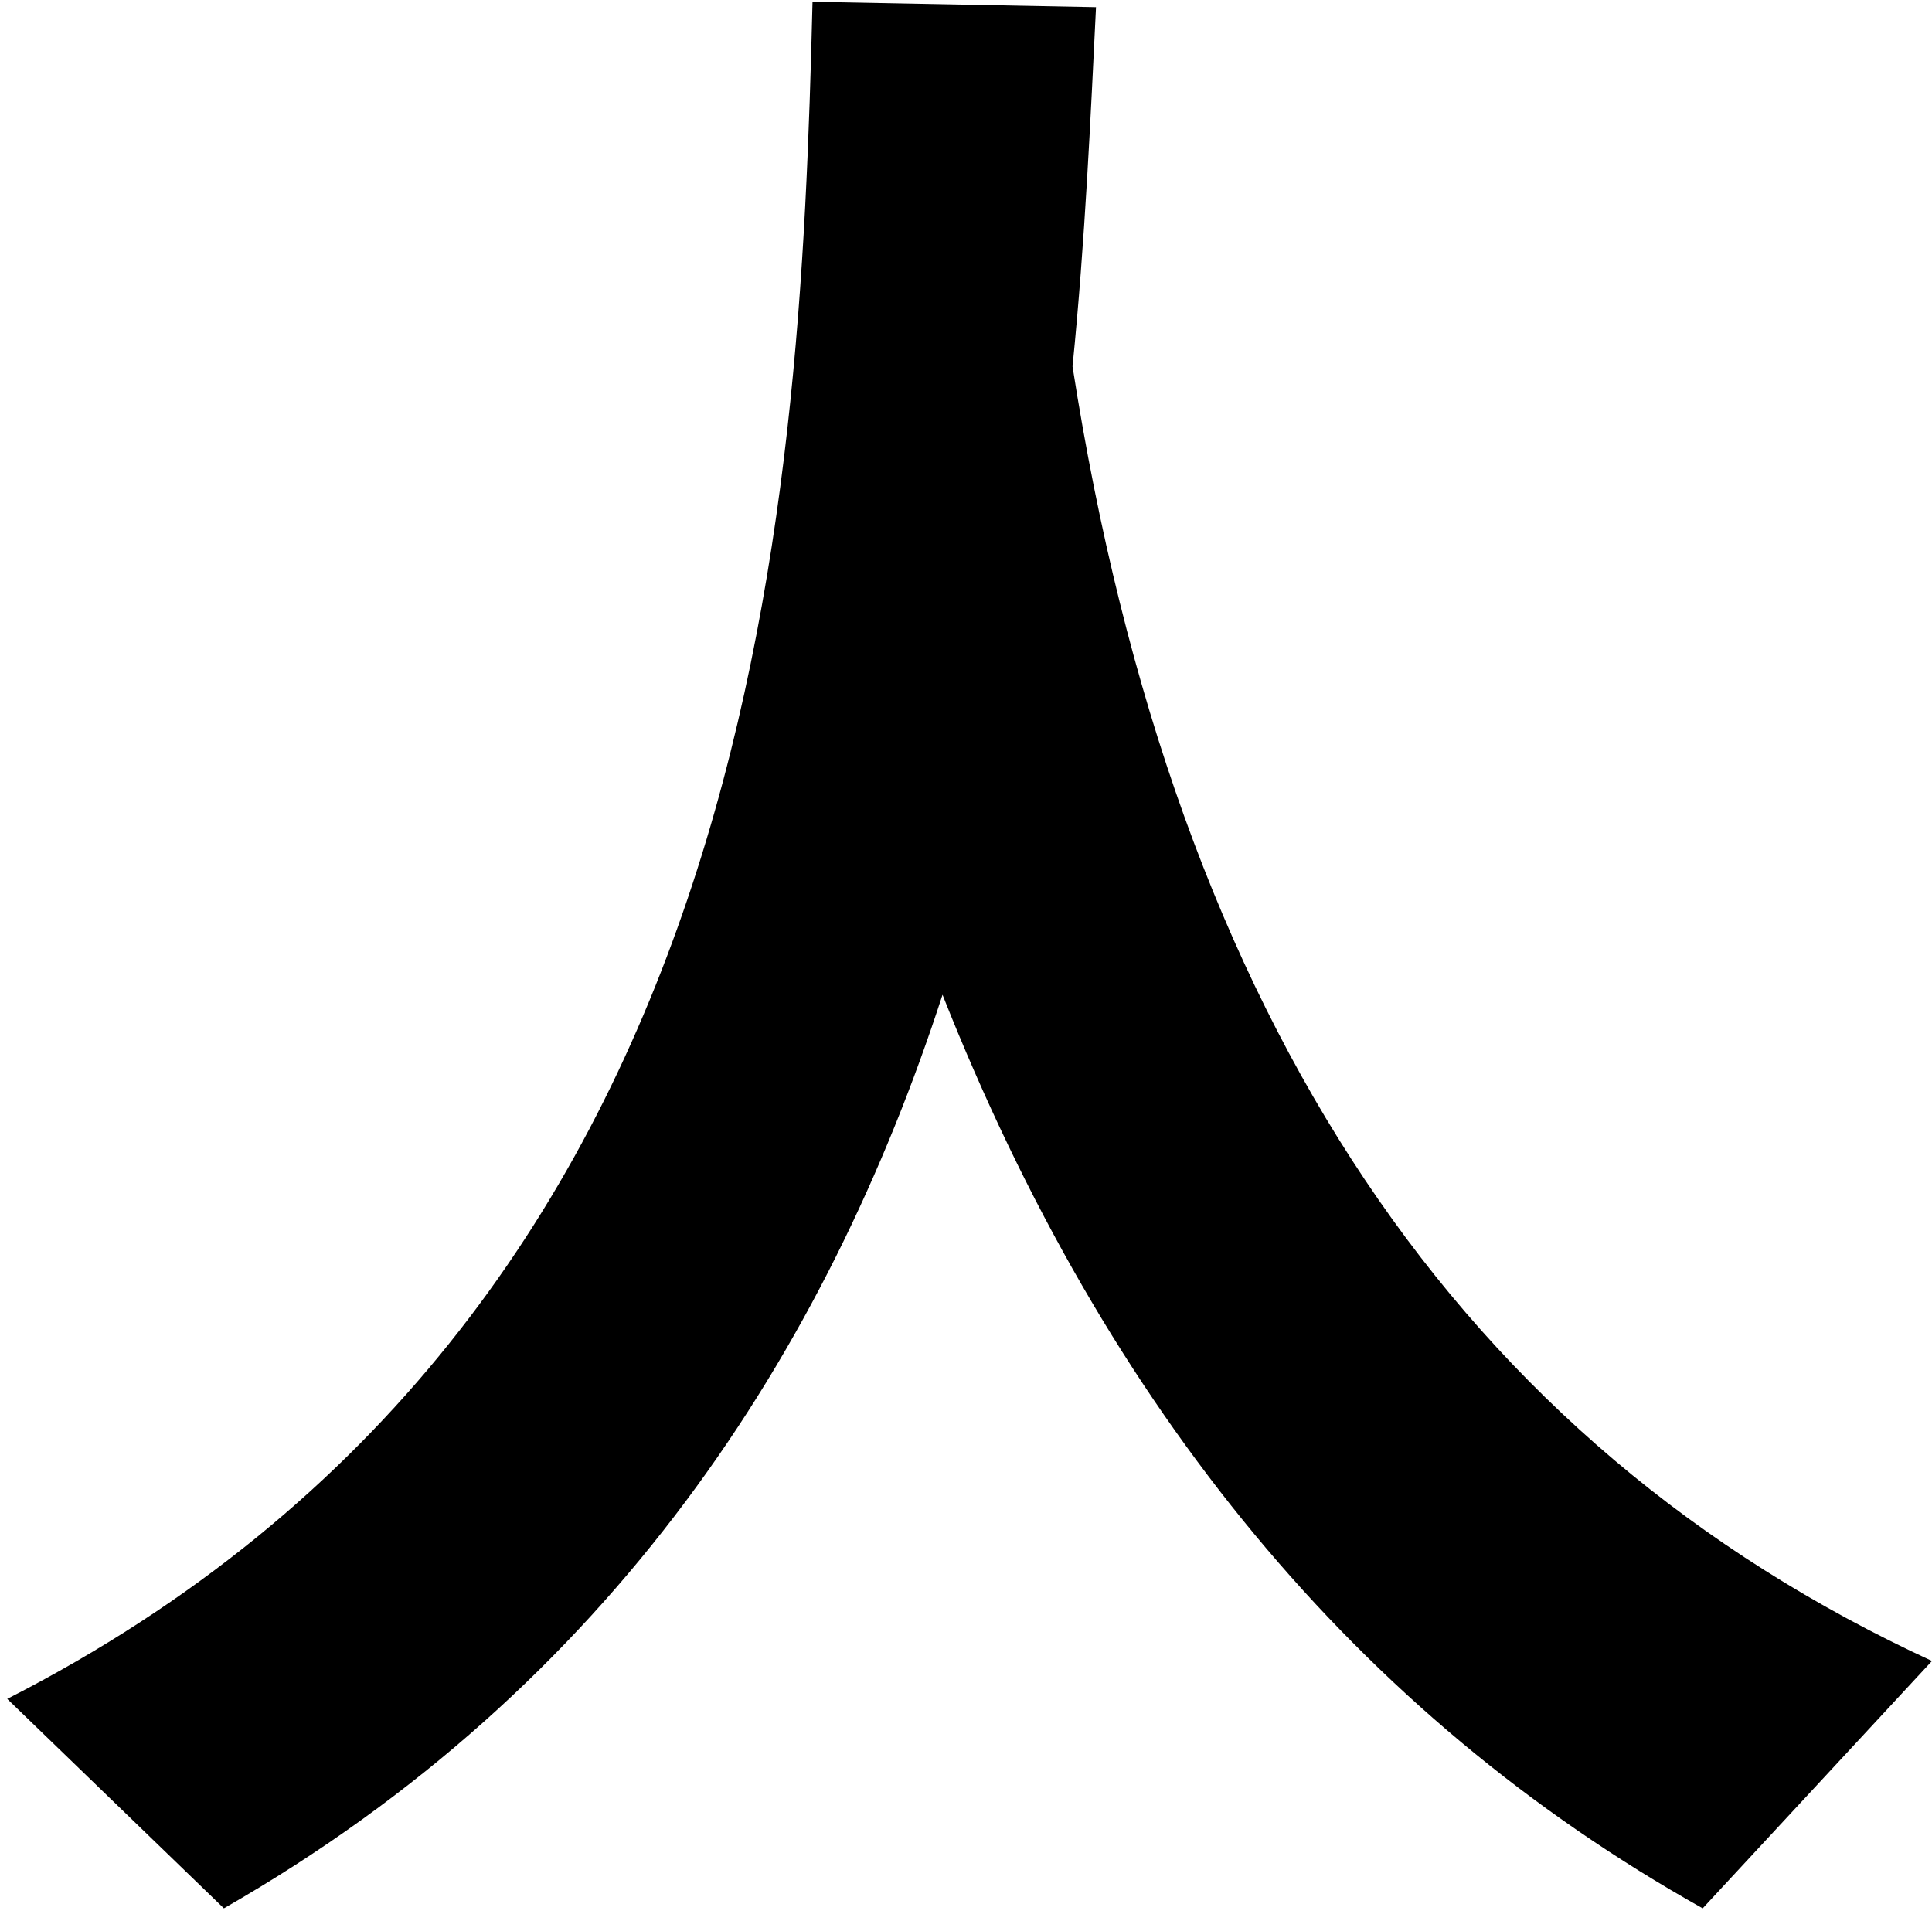
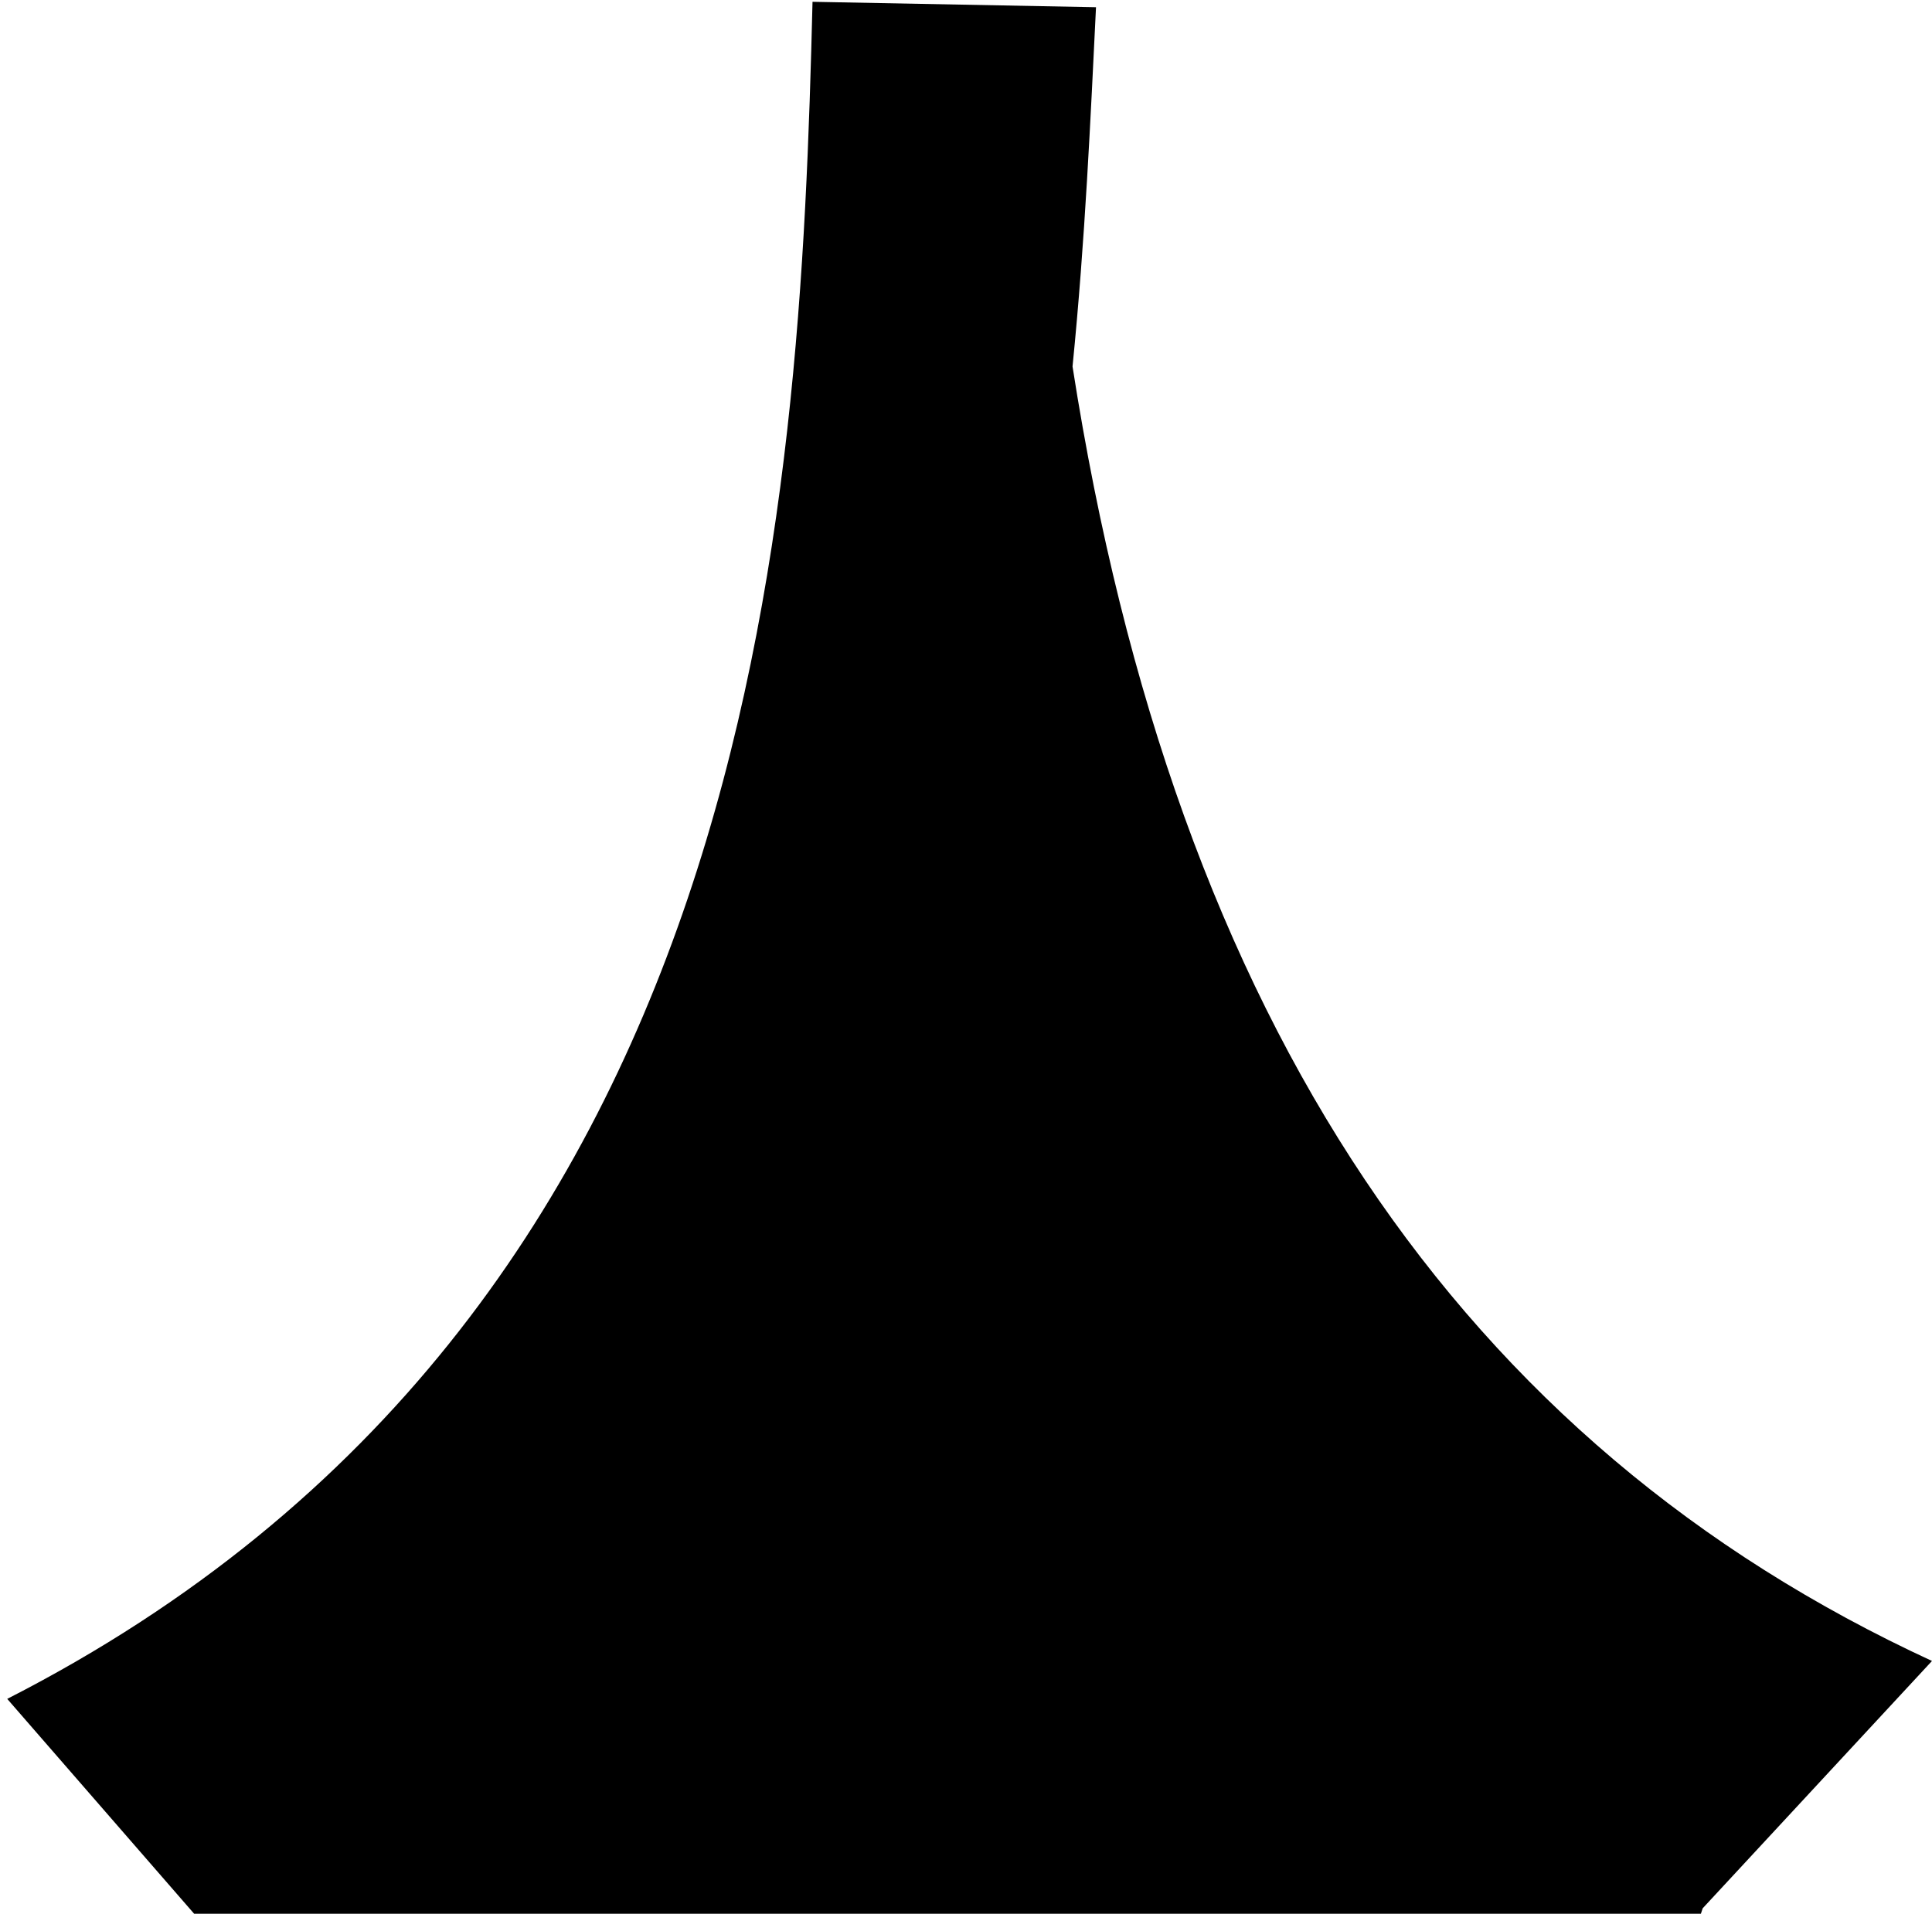
<svg xmlns="http://www.w3.org/2000/svg" id="レイヤー_1" viewBox="0 0 107 106">
  <style>.st0{enable-background:new}</style>
-   <path d="M59.4 20.3C65.1 56.8 81 80 107 92l-12.7 13.7C75.2 95 61.3 78.1 52.2 55.1c-6.4 19.7-18.3 38.3-39.8 50.6L.4 94.1C42.1 72.8 44.3 28.6 45 .1l15.7.3c-.3 6.1-.6 12.9-1.3 19.9z" class="st0" />
+   <path d="M59.4 20.3C65.1 56.8 81 80 107 92l-12.7 13.7c-6.4 19.7-18.3 38.3-39.8 50.6L.4 94.1C42.1 72.8 44.3 28.6 45 .1l15.7.3c-.3 6.1-.6 12.9-1.3 19.9z" class="st0" />
</svg>